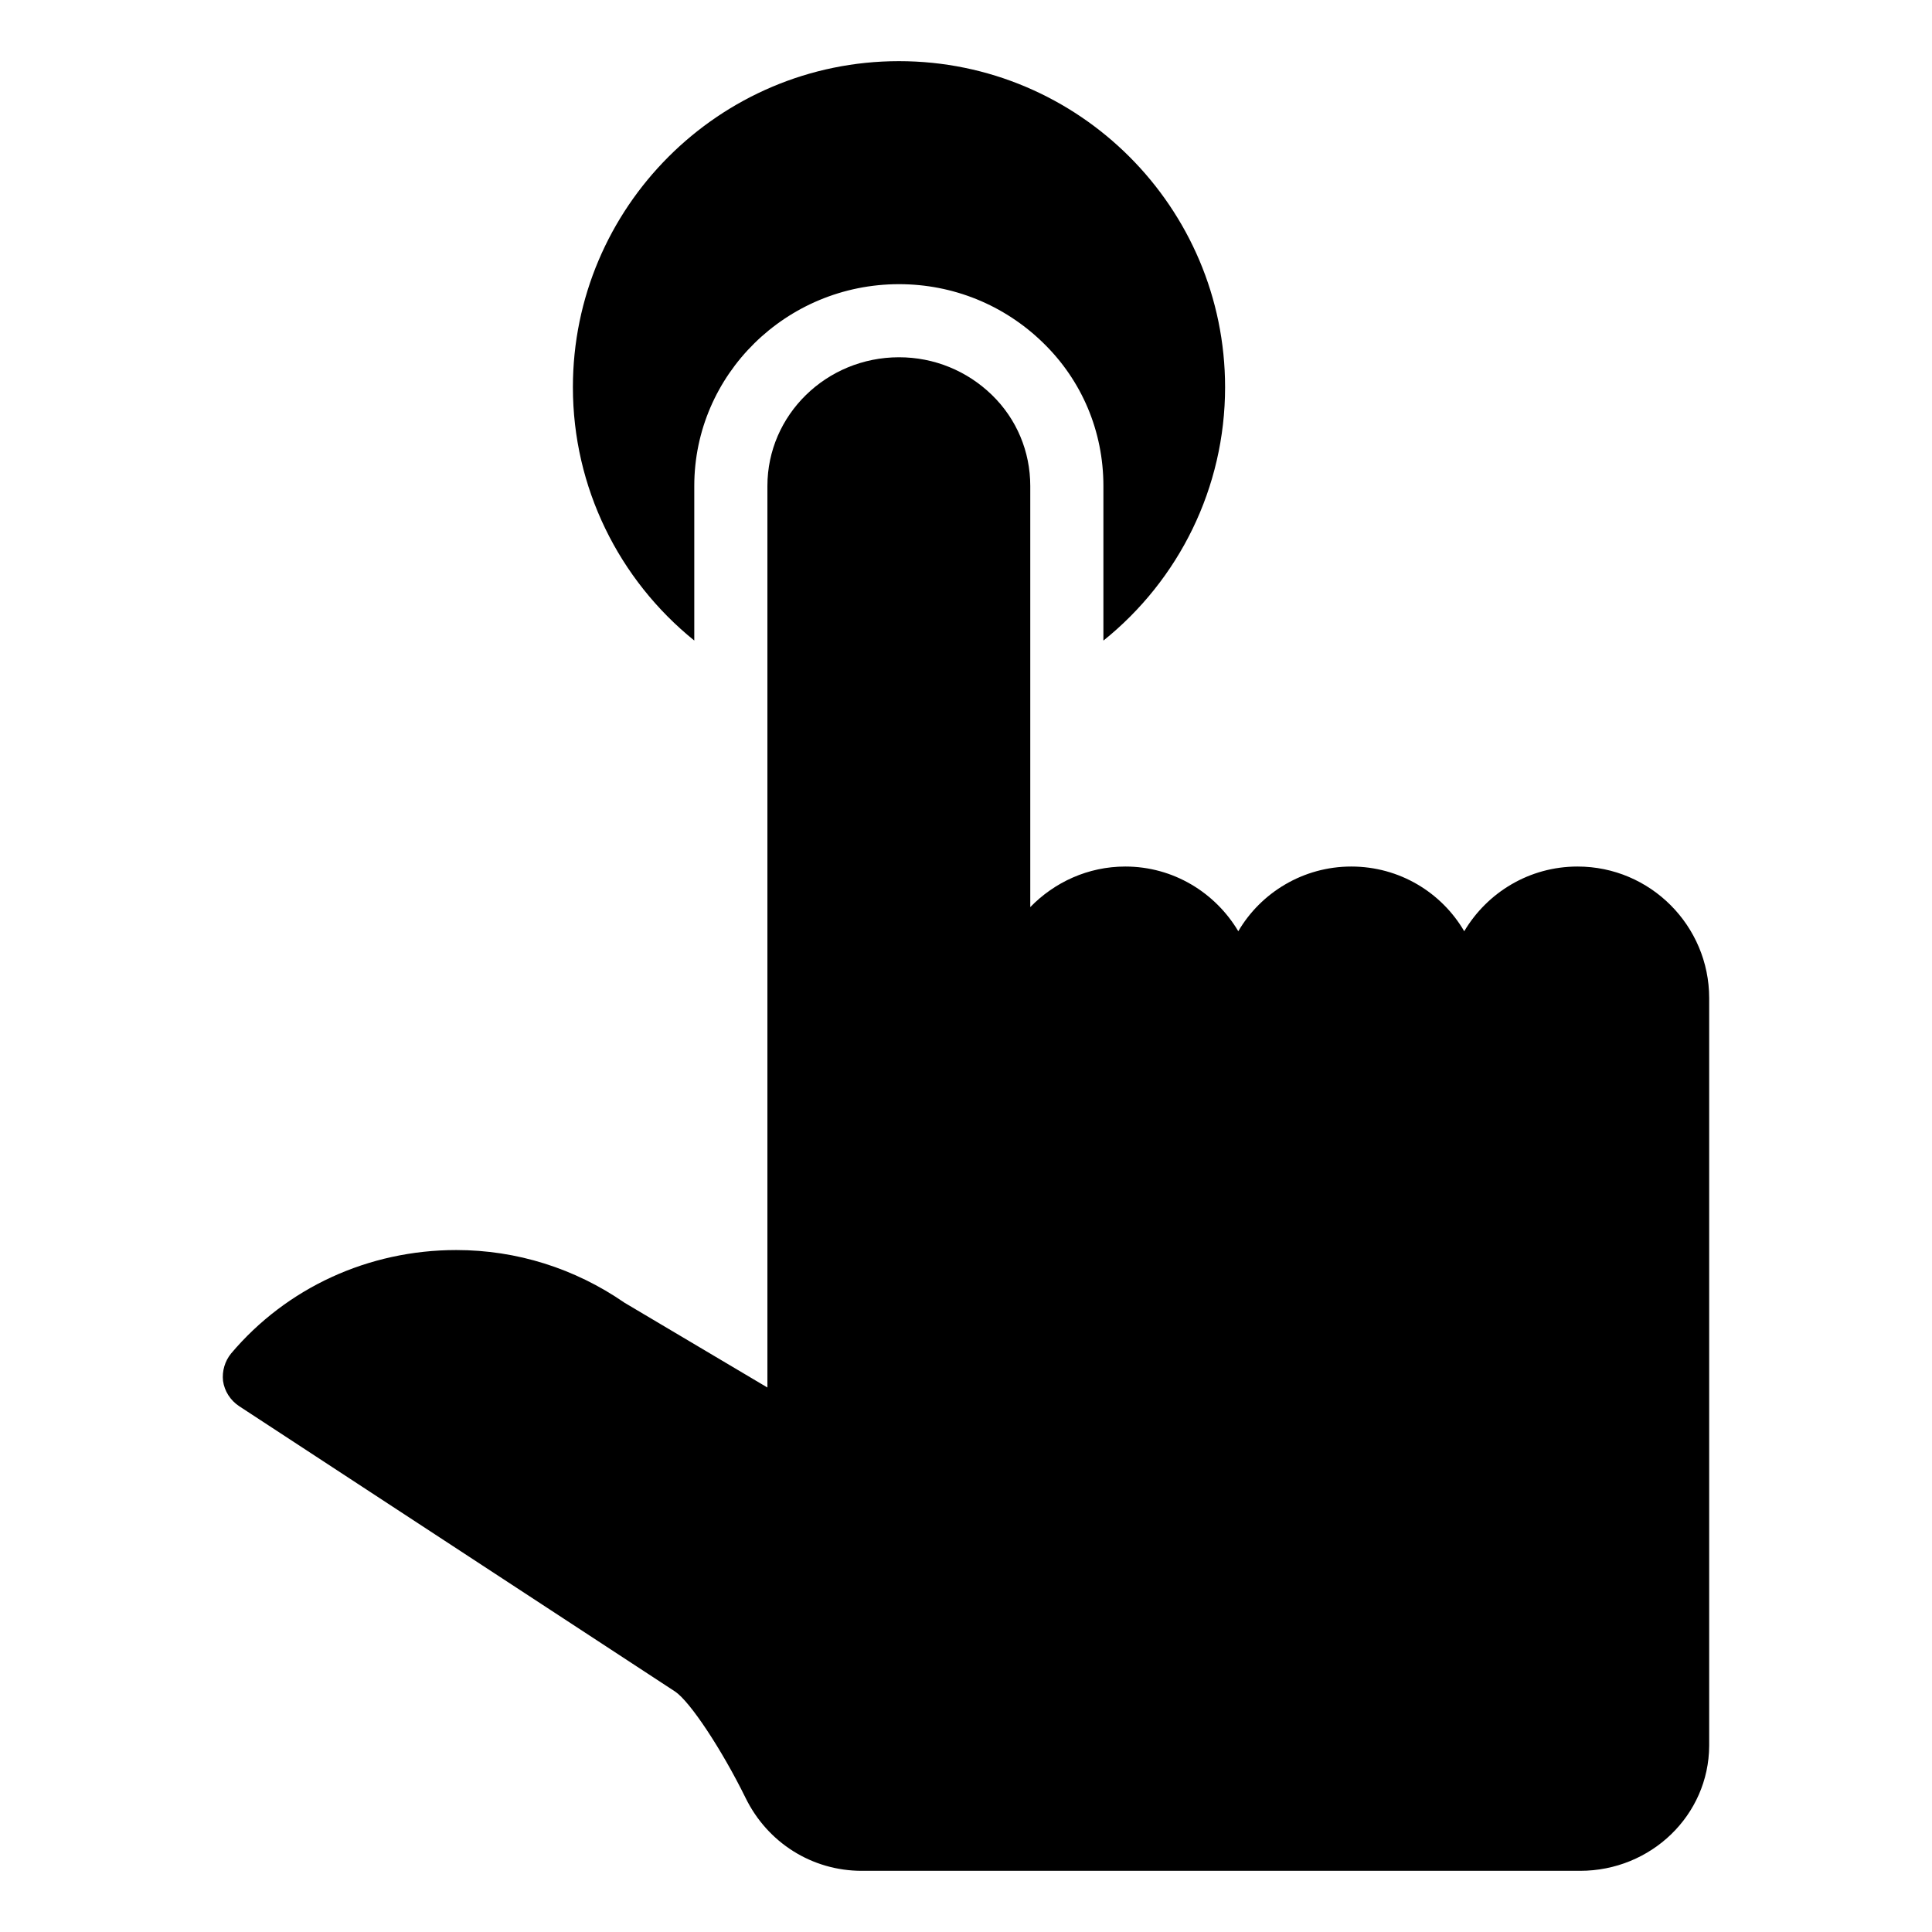
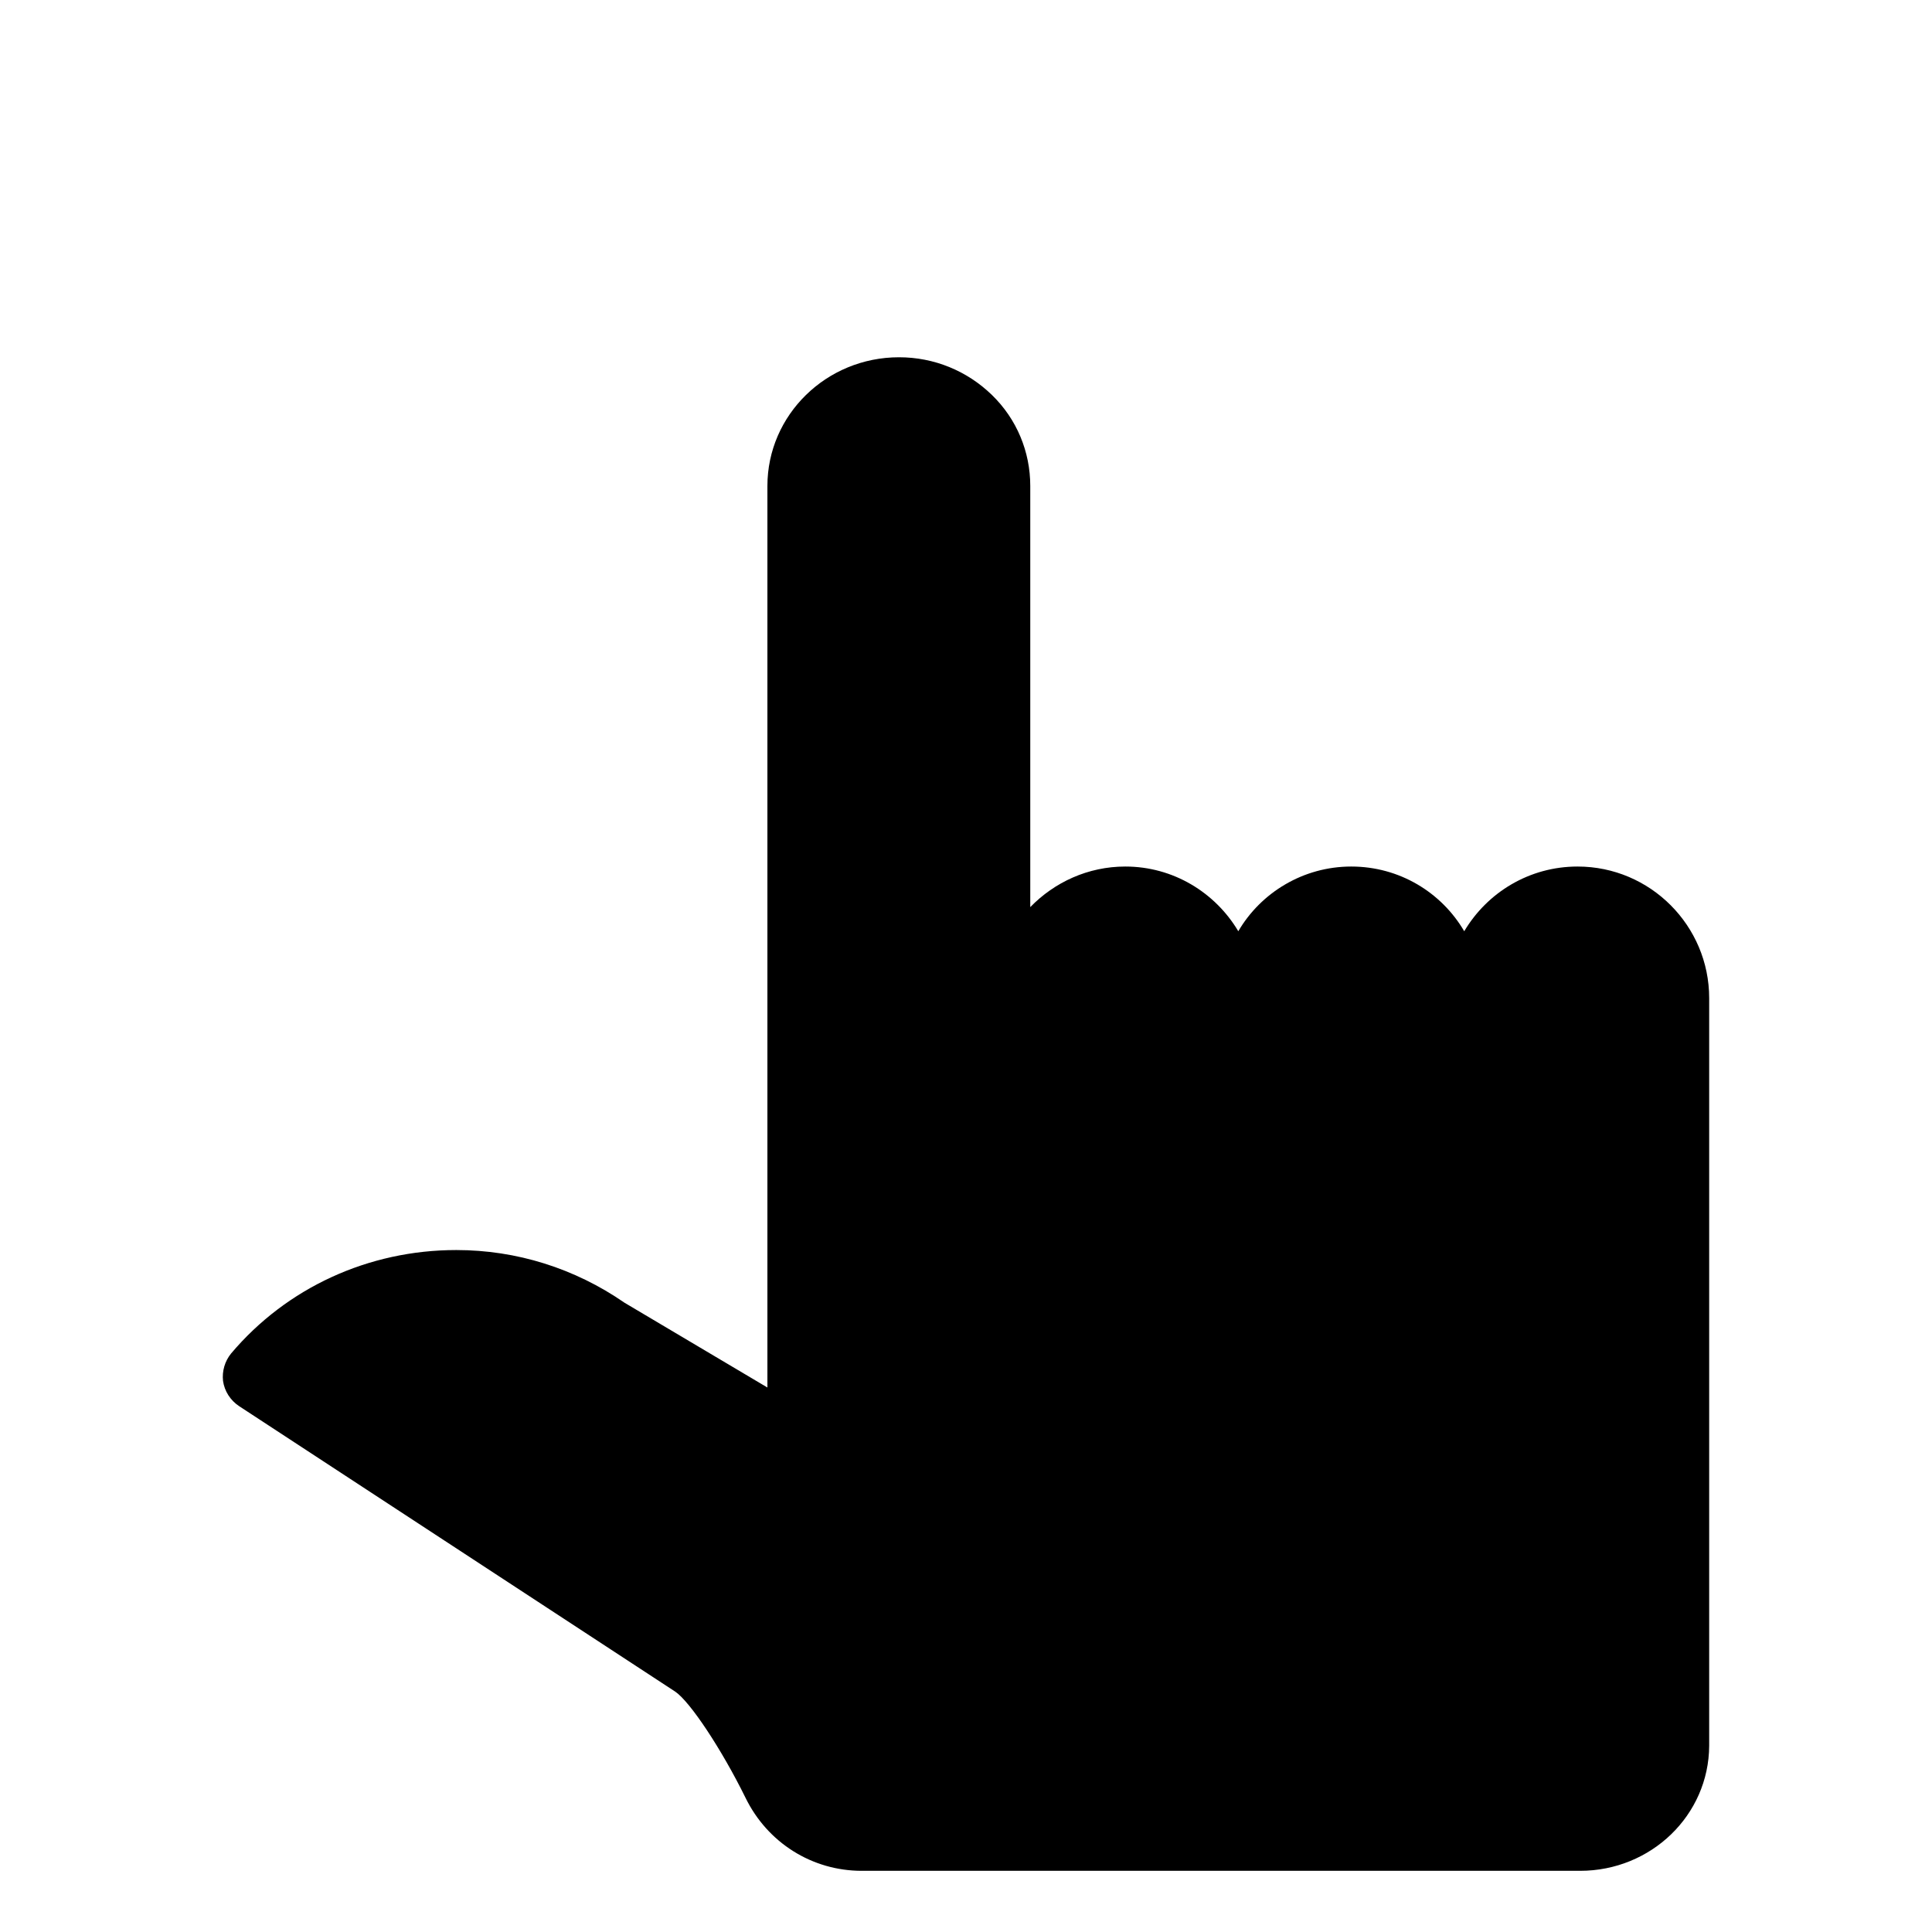
<svg xmlns="http://www.w3.org/2000/svg" fill="#000000" width="800px" height="800px" version="1.1" viewBox="144 144 512 512">
  <g>
-     <path d="m327.99 313.75v-40.965c0-29.492 24.344-53.477 54.262-53.477 14.305 0 27.836 5.488 38.102 15.461 10.352 10.02 16.059 23.531 16.059 38.016v40.98c20.051-16.102 32.246-40.547 32.246-67.145 0-47.648-38.766-86.414-86.422-86.414-47.648 0-86.414 38.766-86.414 86.414 0 26.539 12.16 50.973 32.168 67.129z" />
    <path d="m562.07 373.64c-12.789 0-23.93 6.879-30.035 17.148-6.008-10.27-17.148-17.148-29.938-17.148-12.691 0-23.93 6.879-29.938 17.148-6.106-10.27-17.246-17.148-29.938-17.148-9.883 0-18.797 4.168-25.191 10.754v-111.61c0-9.105-3.586-17.73-10.172-24.125-6.59-6.394-15.309-9.98-24.609-9.98-19.281 0-34.879 15.309-34.879 34.105v238.92l-37.883-22.477c-13.176-9.105-28.582-13.953-44.566-13.953-23.254 0-44.957 9.98-59.684 27.418-1.648 2.035-2.422 4.652-2.133 7.266 0.387 2.715 1.938 5.137 4.262 6.684l115.59 75.668c3.973 2.715 12.305 15.309 18.602 28.098 5.812 11.918 17.633 19.379 30.809 19.379h190.38c18.797 0 34.105-14.727 34.203-33.137v-198.13c0-19.184-15.598-34.879-34.879-34.879z" />
  </g>
</svg>